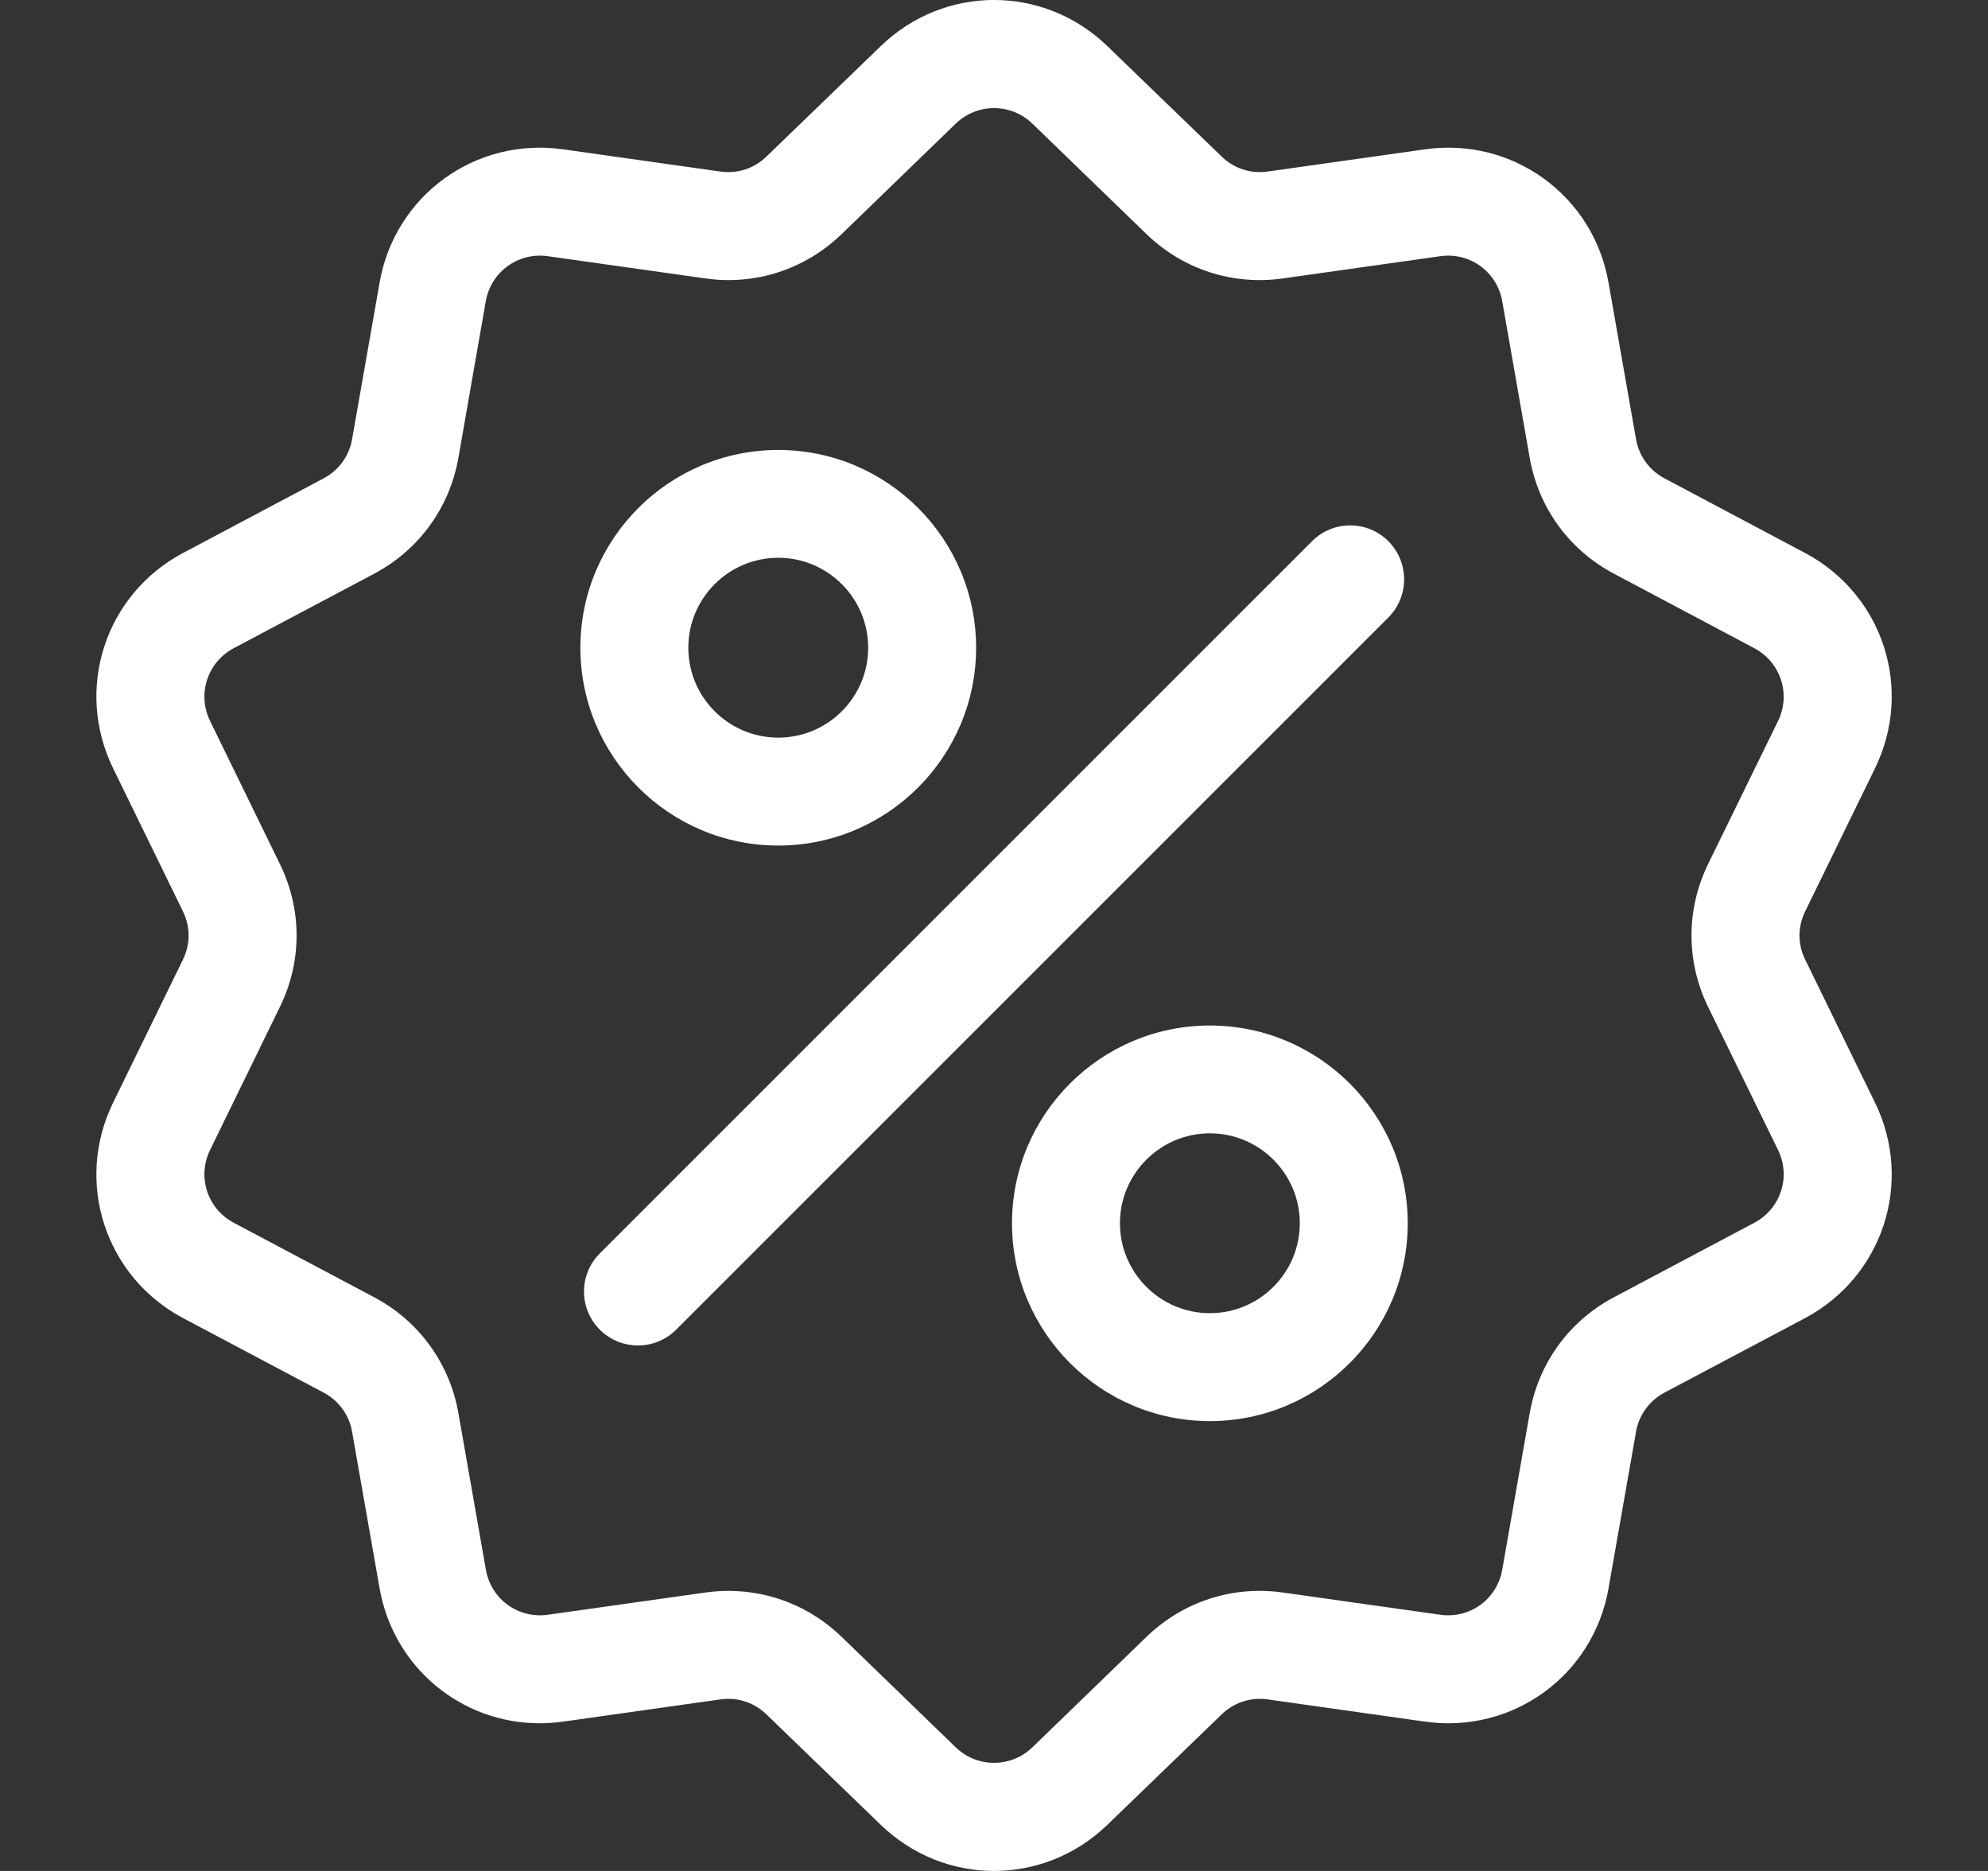
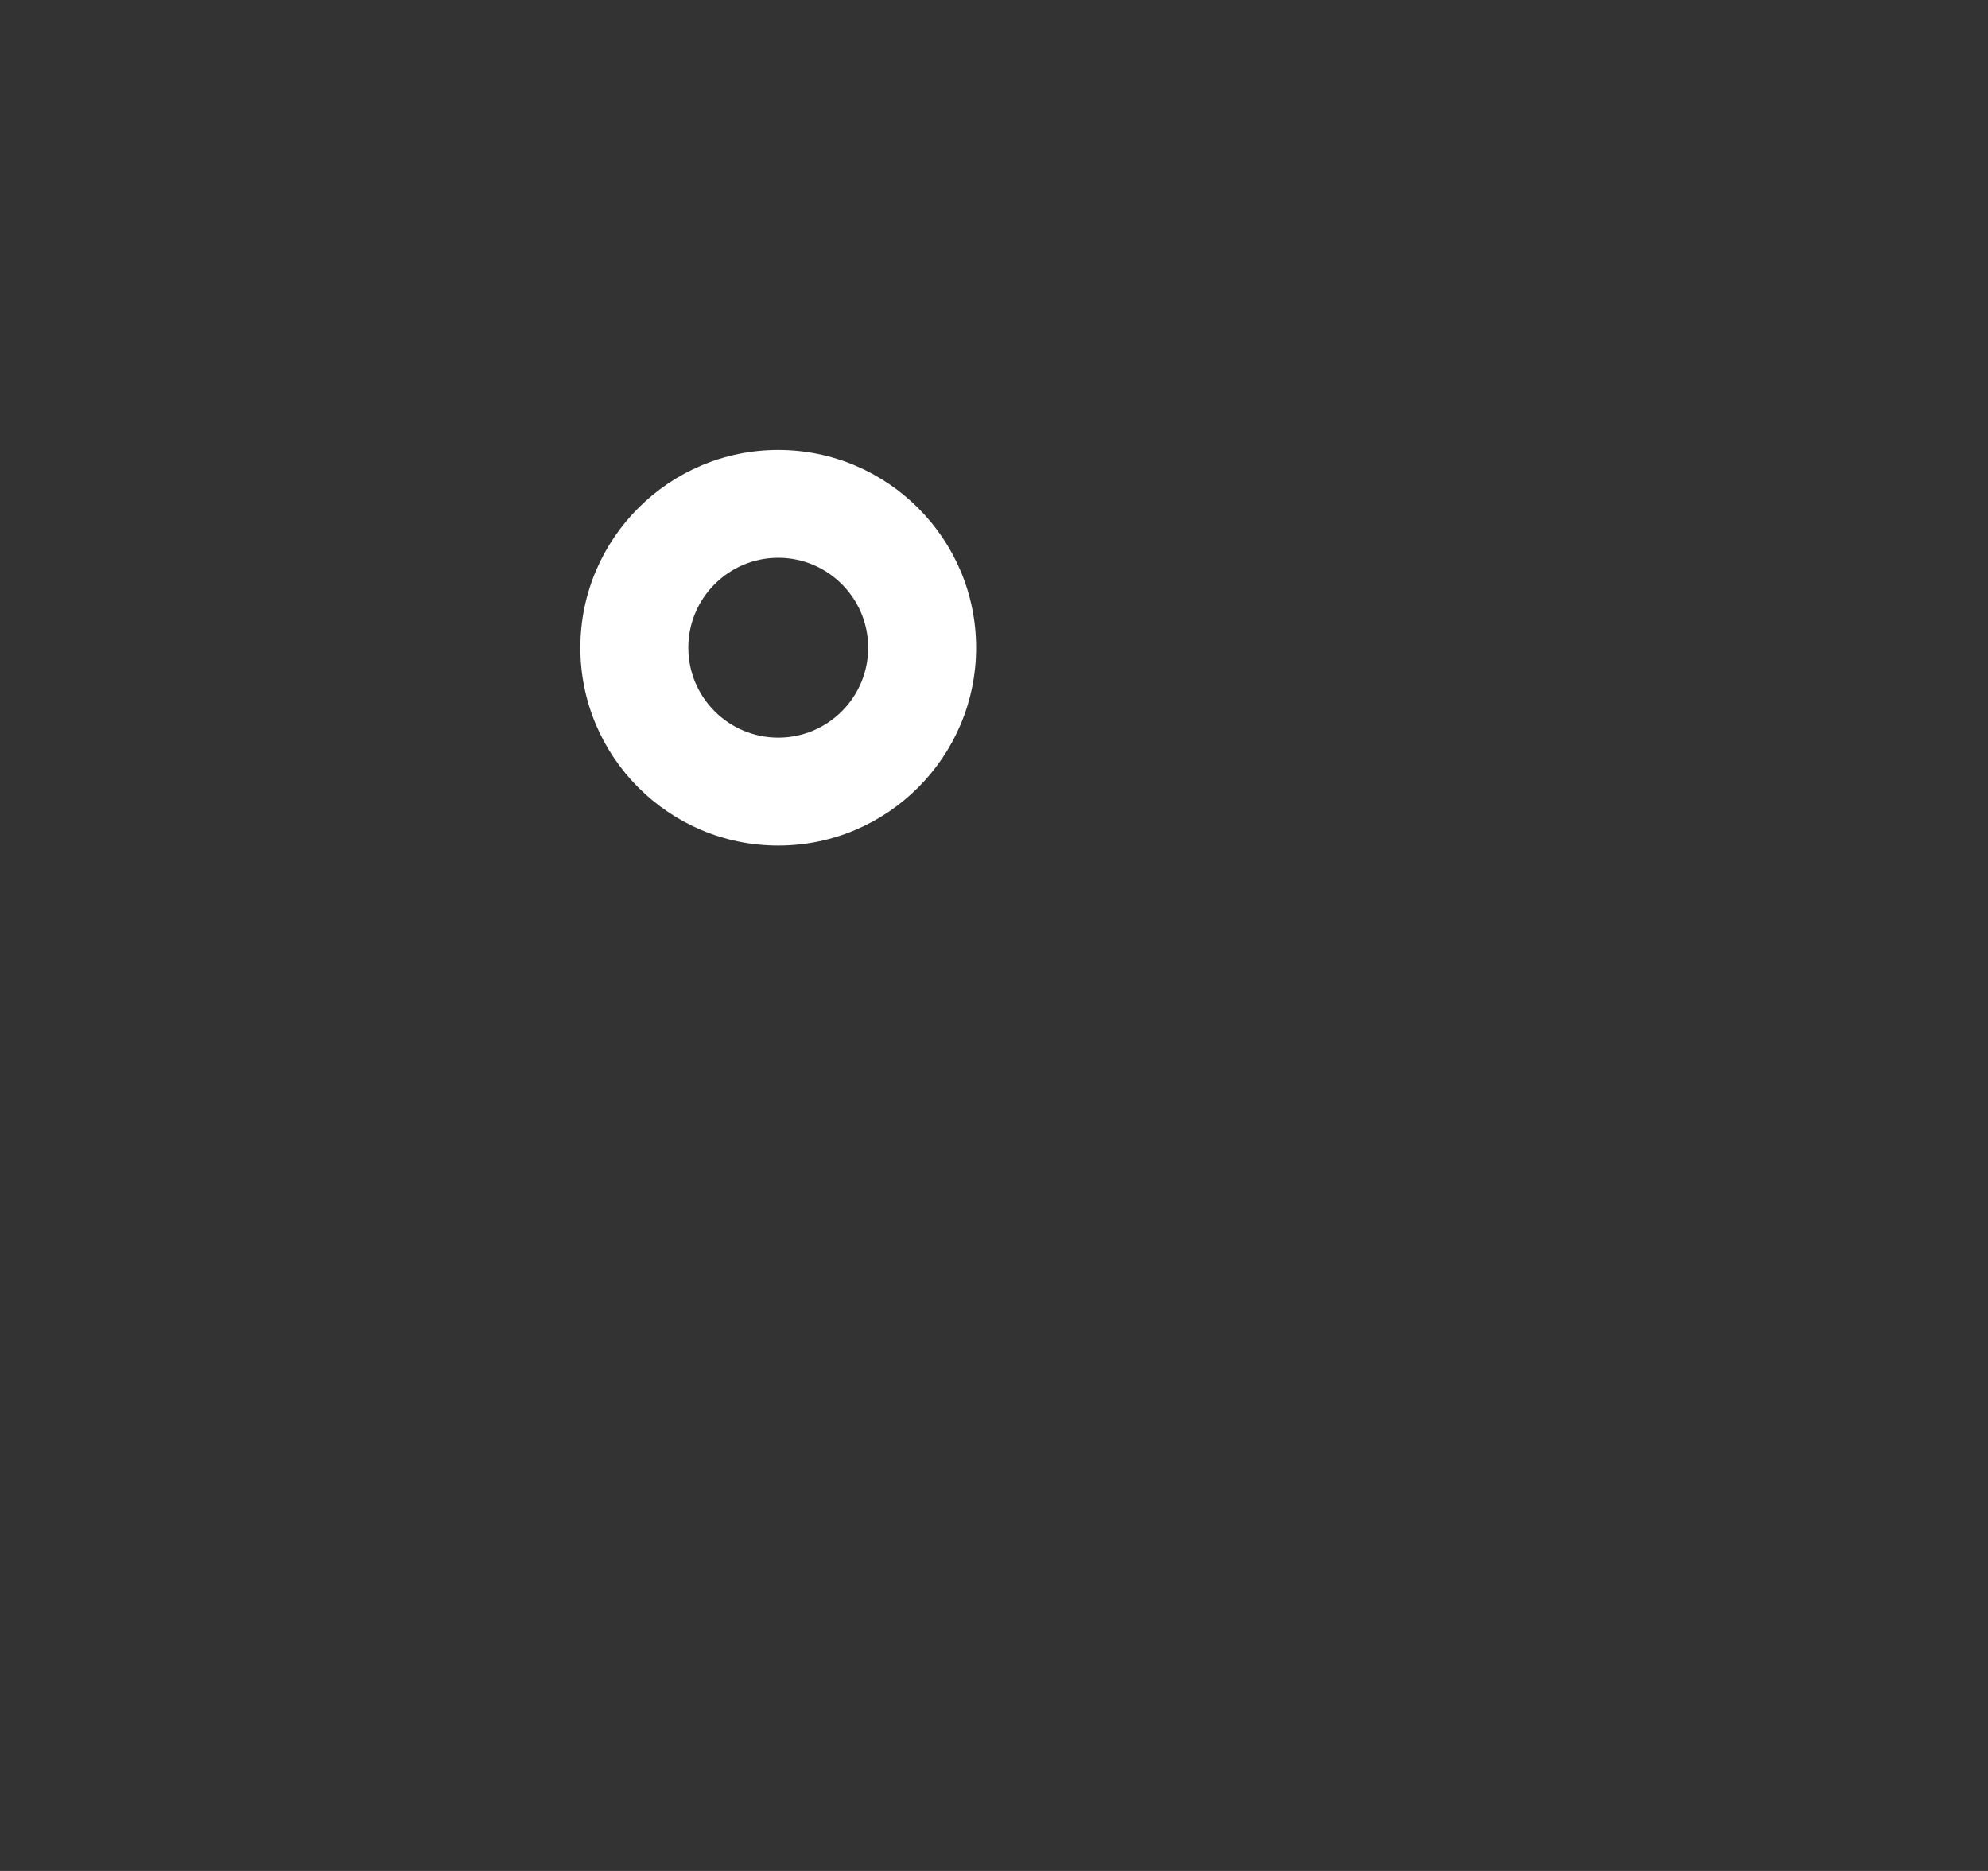
<svg xmlns="http://www.w3.org/2000/svg" width="17" height="16" viewBox="0 0 17 16" fill="none">
  <rect x="0" y="0" width="17" height="16" fill="#333333" stroke="none" />
-   <path d="M15.437 8.207C15.372 8.076 15.372 7.924 15.437 7.793L16.033 6.572C16.366 5.892 16.102 5.082 15.434 4.728L14.234 4.091C14.104 4.022 14.015 3.9 13.99 3.755L13.755 2.417C13.625 1.672 12.935 1.171 12.186 1.277L10.841 1.467C10.696 1.488 10.552 1.441 10.447 1.339L9.47 0.395C8.926 -0.132 8.075 -0.132 7.531 0.395L6.554 1.339C6.449 1.441 6.305 1.488 6.16 1.467L4.815 1.277C4.065 1.171 3.376 1.672 3.246 2.417L3.011 3.755C2.986 3.9 2.897 4.022 2.767 4.091L1.567 4.728C0.899 5.082 0.635 5.892 0.968 6.572L1.564 7.793C1.629 7.925 1.629 8.076 1.564 8.207L0.968 9.428C0.635 10.108 0.899 10.918 1.567 11.273L2.767 11.909C2.897 11.978 2.986 12.1 3.011 12.245L3.246 13.583C3.365 14.261 3.946 14.737 4.615 14.737C4.681 14.737 4.748 14.732 4.815 14.723L6.16 14.533C6.305 14.512 6.449 14.559 6.554 14.661L7.531 15.605C7.803 15.868 8.152 16 8.5 16C8.849 16 9.198 15.868 9.47 15.605L10.447 14.661C10.552 14.559 10.696 14.512 10.841 14.533L12.186 14.723C12.936 14.829 13.625 14.328 13.755 13.583L13.99 12.245C14.015 12.1 14.104 11.978 14.234 11.909L15.434 11.273C16.102 10.918 16.366 10.108 16.033 9.428L15.437 8.207ZM15.001 10.457L13.801 11.094C13.418 11.297 13.156 11.658 13.081 12.085L12.846 13.424C12.802 13.676 12.569 13.845 12.316 13.809L10.97 13.619C10.541 13.558 10.117 13.696 9.805 13.997L8.829 14.942C8.645 15.12 8.356 15.12 8.172 14.942L7.196 13.997C6.933 13.743 6.589 13.605 6.229 13.605C6.164 13.605 6.097 13.61 6.031 13.619L4.685 13.809C4.432 13.845 4.199 13.676 4.155 13.424L3.92 12.085C3.845 11.658 3.582 11.297 3.2 11.094L1.999 10.457C1.773 10.337 1.684 10.063 1.797 9.833L2.393 8.612C2.584 8.223 2.584 7.777 2.393 7.388L1.797 6.167C1.684 5.937 1.773 5.663 1.999 5.543L3.2 4.906C3.582 4.703 3.845 4.342 3.92 3.915L4.154 2.576C4.199 2.324 4.432 2.155 4.685 2.191L6.031 2.381C6.46 2.442 6.884 2.304 7.196 2.003L8.172 1.058C8.356 0.88 8.645 0.88 8.829 1.058L9.805 2.003C10.117 2.304 10.541 2.442 10.97 2.381L12.316 2.191C12.569 2.155 12.802 2.324 12.846 2.576L13.081 3.915C13.156 4.342 13.418 4.703 13.801 4.906L15.001 5.543C15.227 5.663 15.317 5.937 15.204 6.167L14.607 7.388C14.417 7.777 14.417 8.223 14.607 8.612L15.204 9.833C15.317 10.063 15.228 10.337 15.001 10.457Z" fill="white" />
-   <path d="M11.872 4.628C11.692 4.448 11.4 4.448 11.22 4.628L5.129 10.719C4.949 10.899 4.949 11.191 5.129 11.371C5.219 11.461 5.337 11.506 5.456 11.506C5.574 11.506 5.692 11.461 5.782 11.371L11.872 5.281C12.052 5.101 12.052 4.809 11.872 4.628Z" fill="white" />
-   <path d="M6.655 3.848C5.722 3.848 4.963 4.607 4.963 5.539C4.963 6.472 5.722 7.231 6.655 7.231C7.588 7.231 8.347 6.472 8.347 5.539C8.347 4.607 7.588 3.848 6.655 3.848ZM6.655 6.308C6.231 6.308 5.886 5.964 5.886 5.539C5.886 5.115 6.231 4.77 6.655 4.77C7.079 4.77 7.424 5.115 7.424 5.539C7.424 5.964 7.079 6.308 6.655 6.308Z" fill="white" />
-   <path d="M10.346 8.77C9.413 8.77 8.654 9.528 8.654 10.461C8.654 11.394 9.413 12.153 10.346 12.153C11.279 12.153 12.038 11.394 12.038 10.461C12.038 9.528 11.279 8.77 10.346 8.77ZM10.346 11.23C9.922 11.23 9.577 10.885 9.577 10.461C9.577 10.037 9.922 9.692 10.346 9.692C10.77 9.692 11.115 10.037 11.115 10.461C11.115 10.885 10.77 11.23 10.346 11.23Z" fill="white" />
+   <path d="M6.655 3.848C5.722 3.848 4.963 4.607 4.963 5.539C4.963 6.472 5.722 7.231 6.655 7.231C7.588 7.231 8.347 6.472 8.347 5.539C8.347 4.607 7.588 3.848 6.655 3.848M6.655 6.308C6.231 6.308 5.886 5.964 5.886 5.539C5.886 5.115 6.231 4.77 6.655 4.77C7.079 4.77 7.424 5.115 7.424 5.539C7.424 5.964 7.079 6.308 6.655 6.308Z" fill="white" />
</svg>